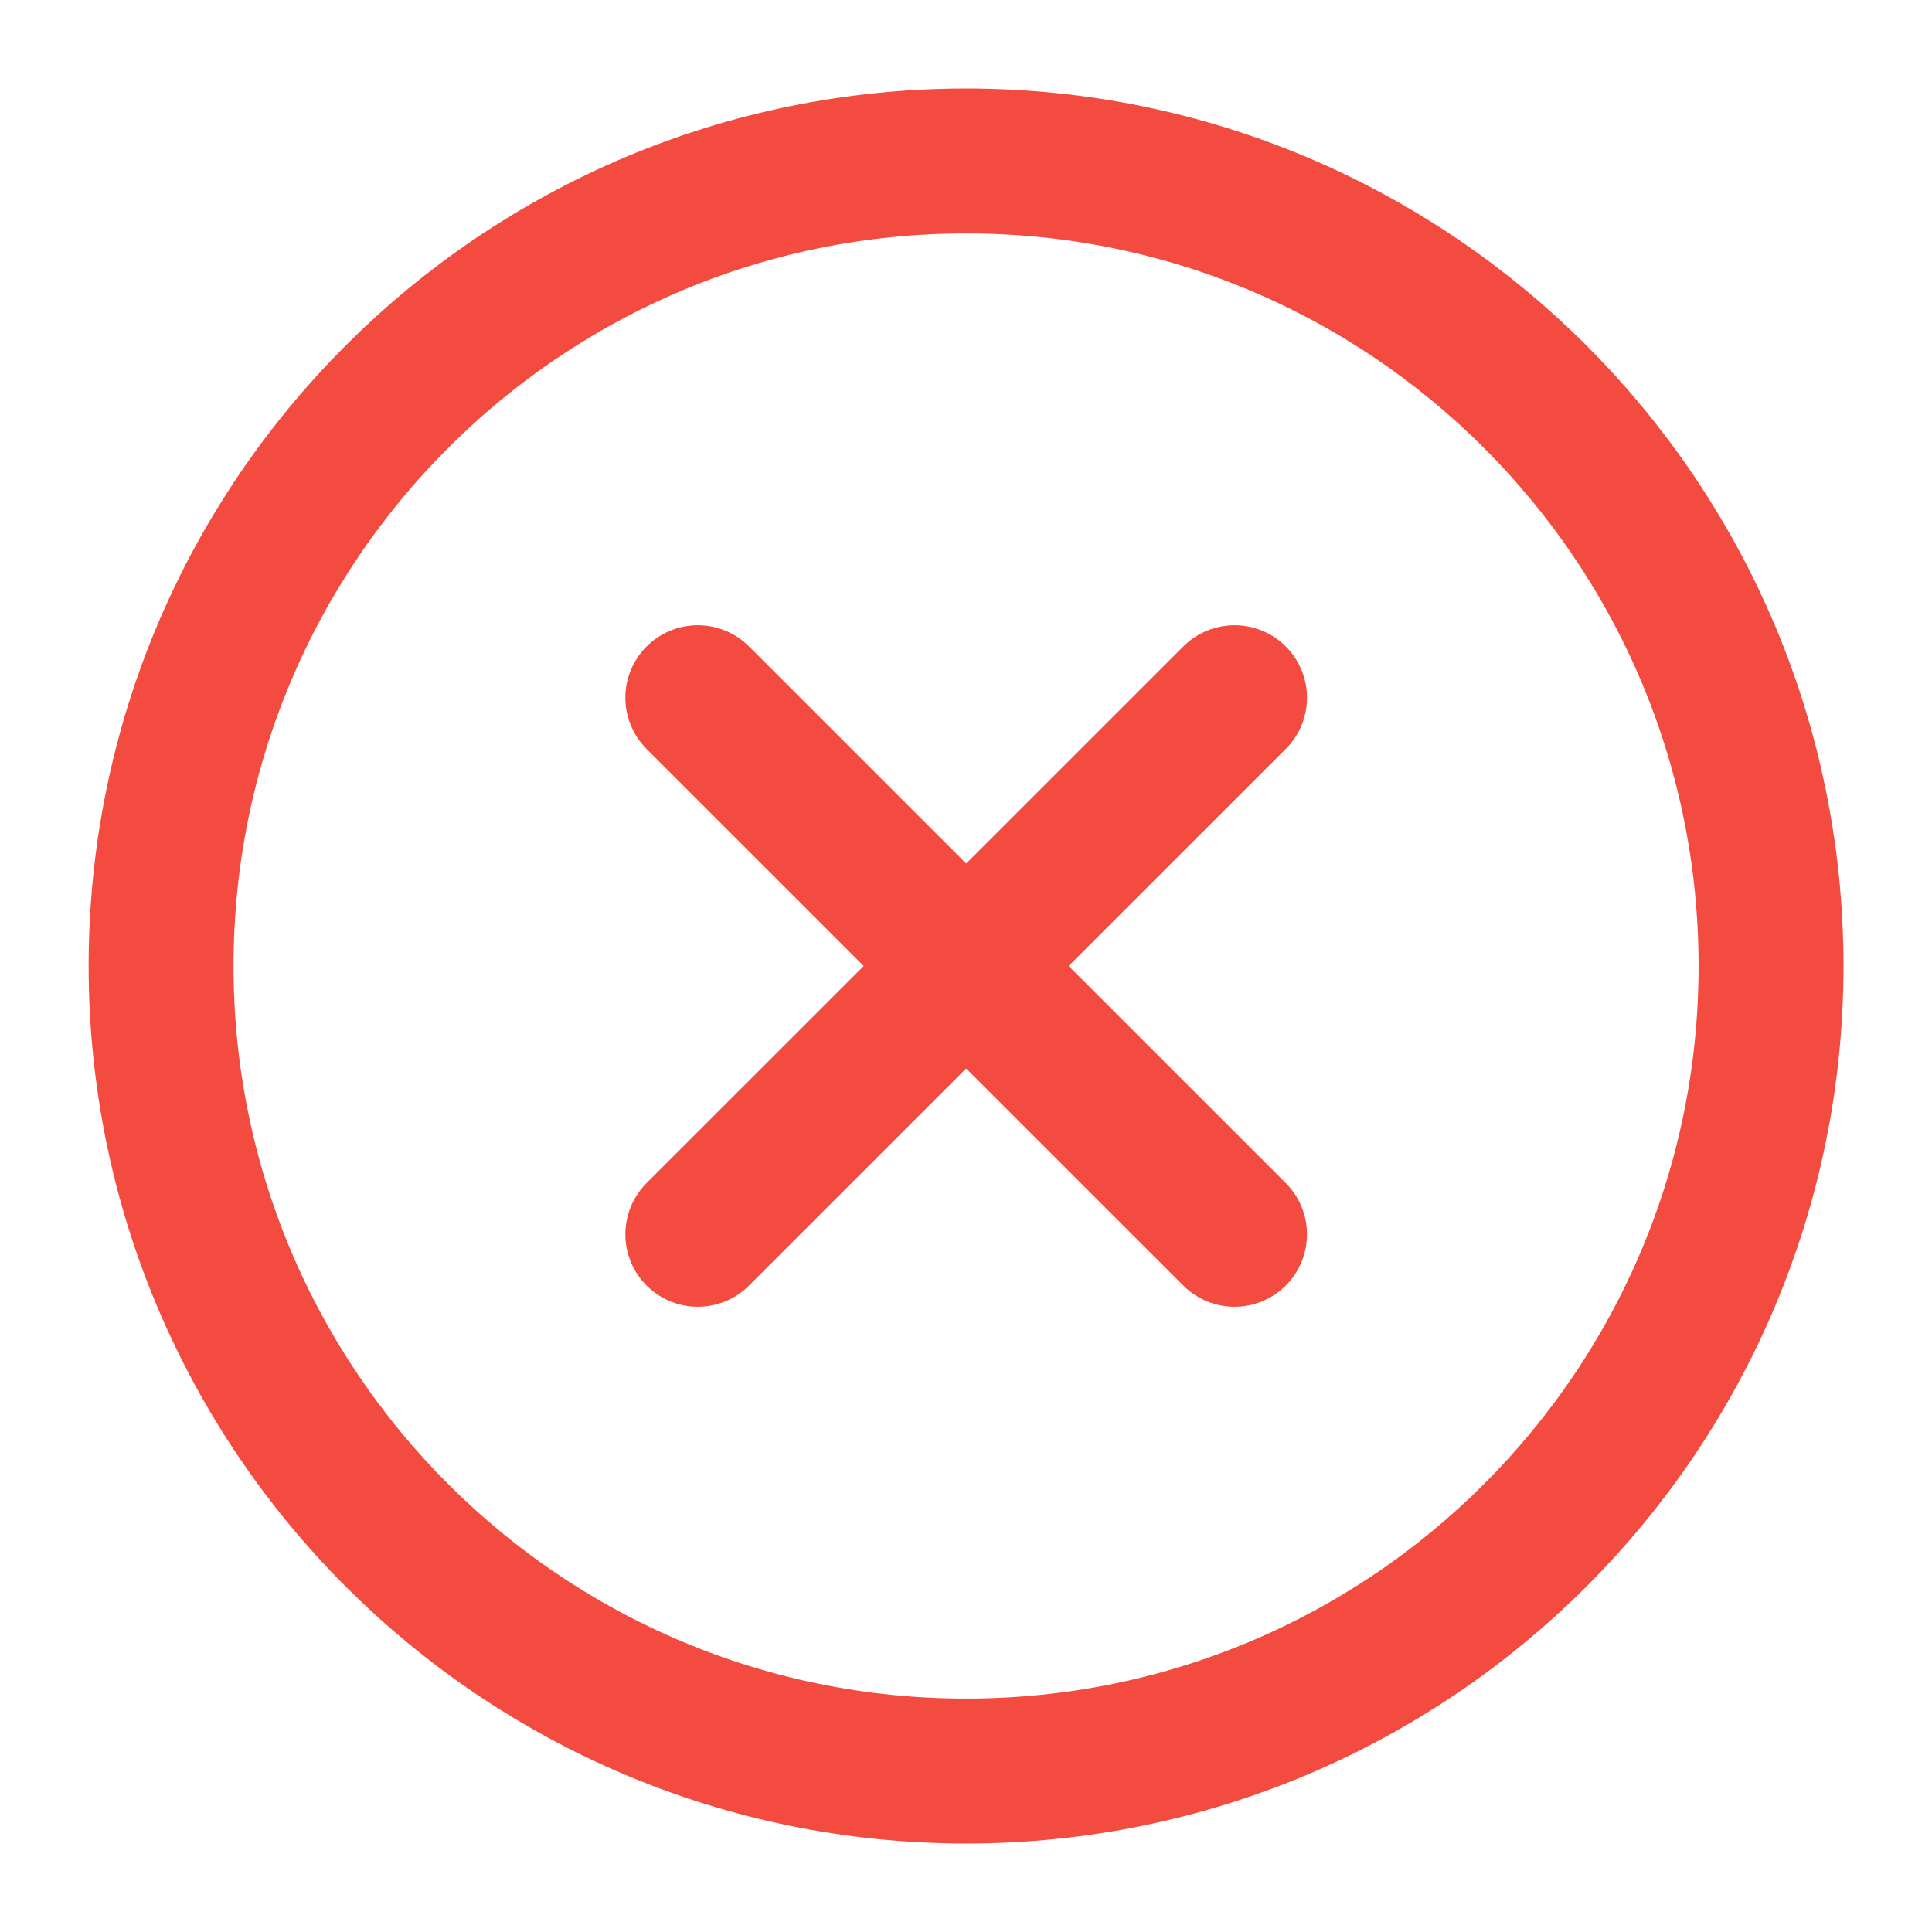
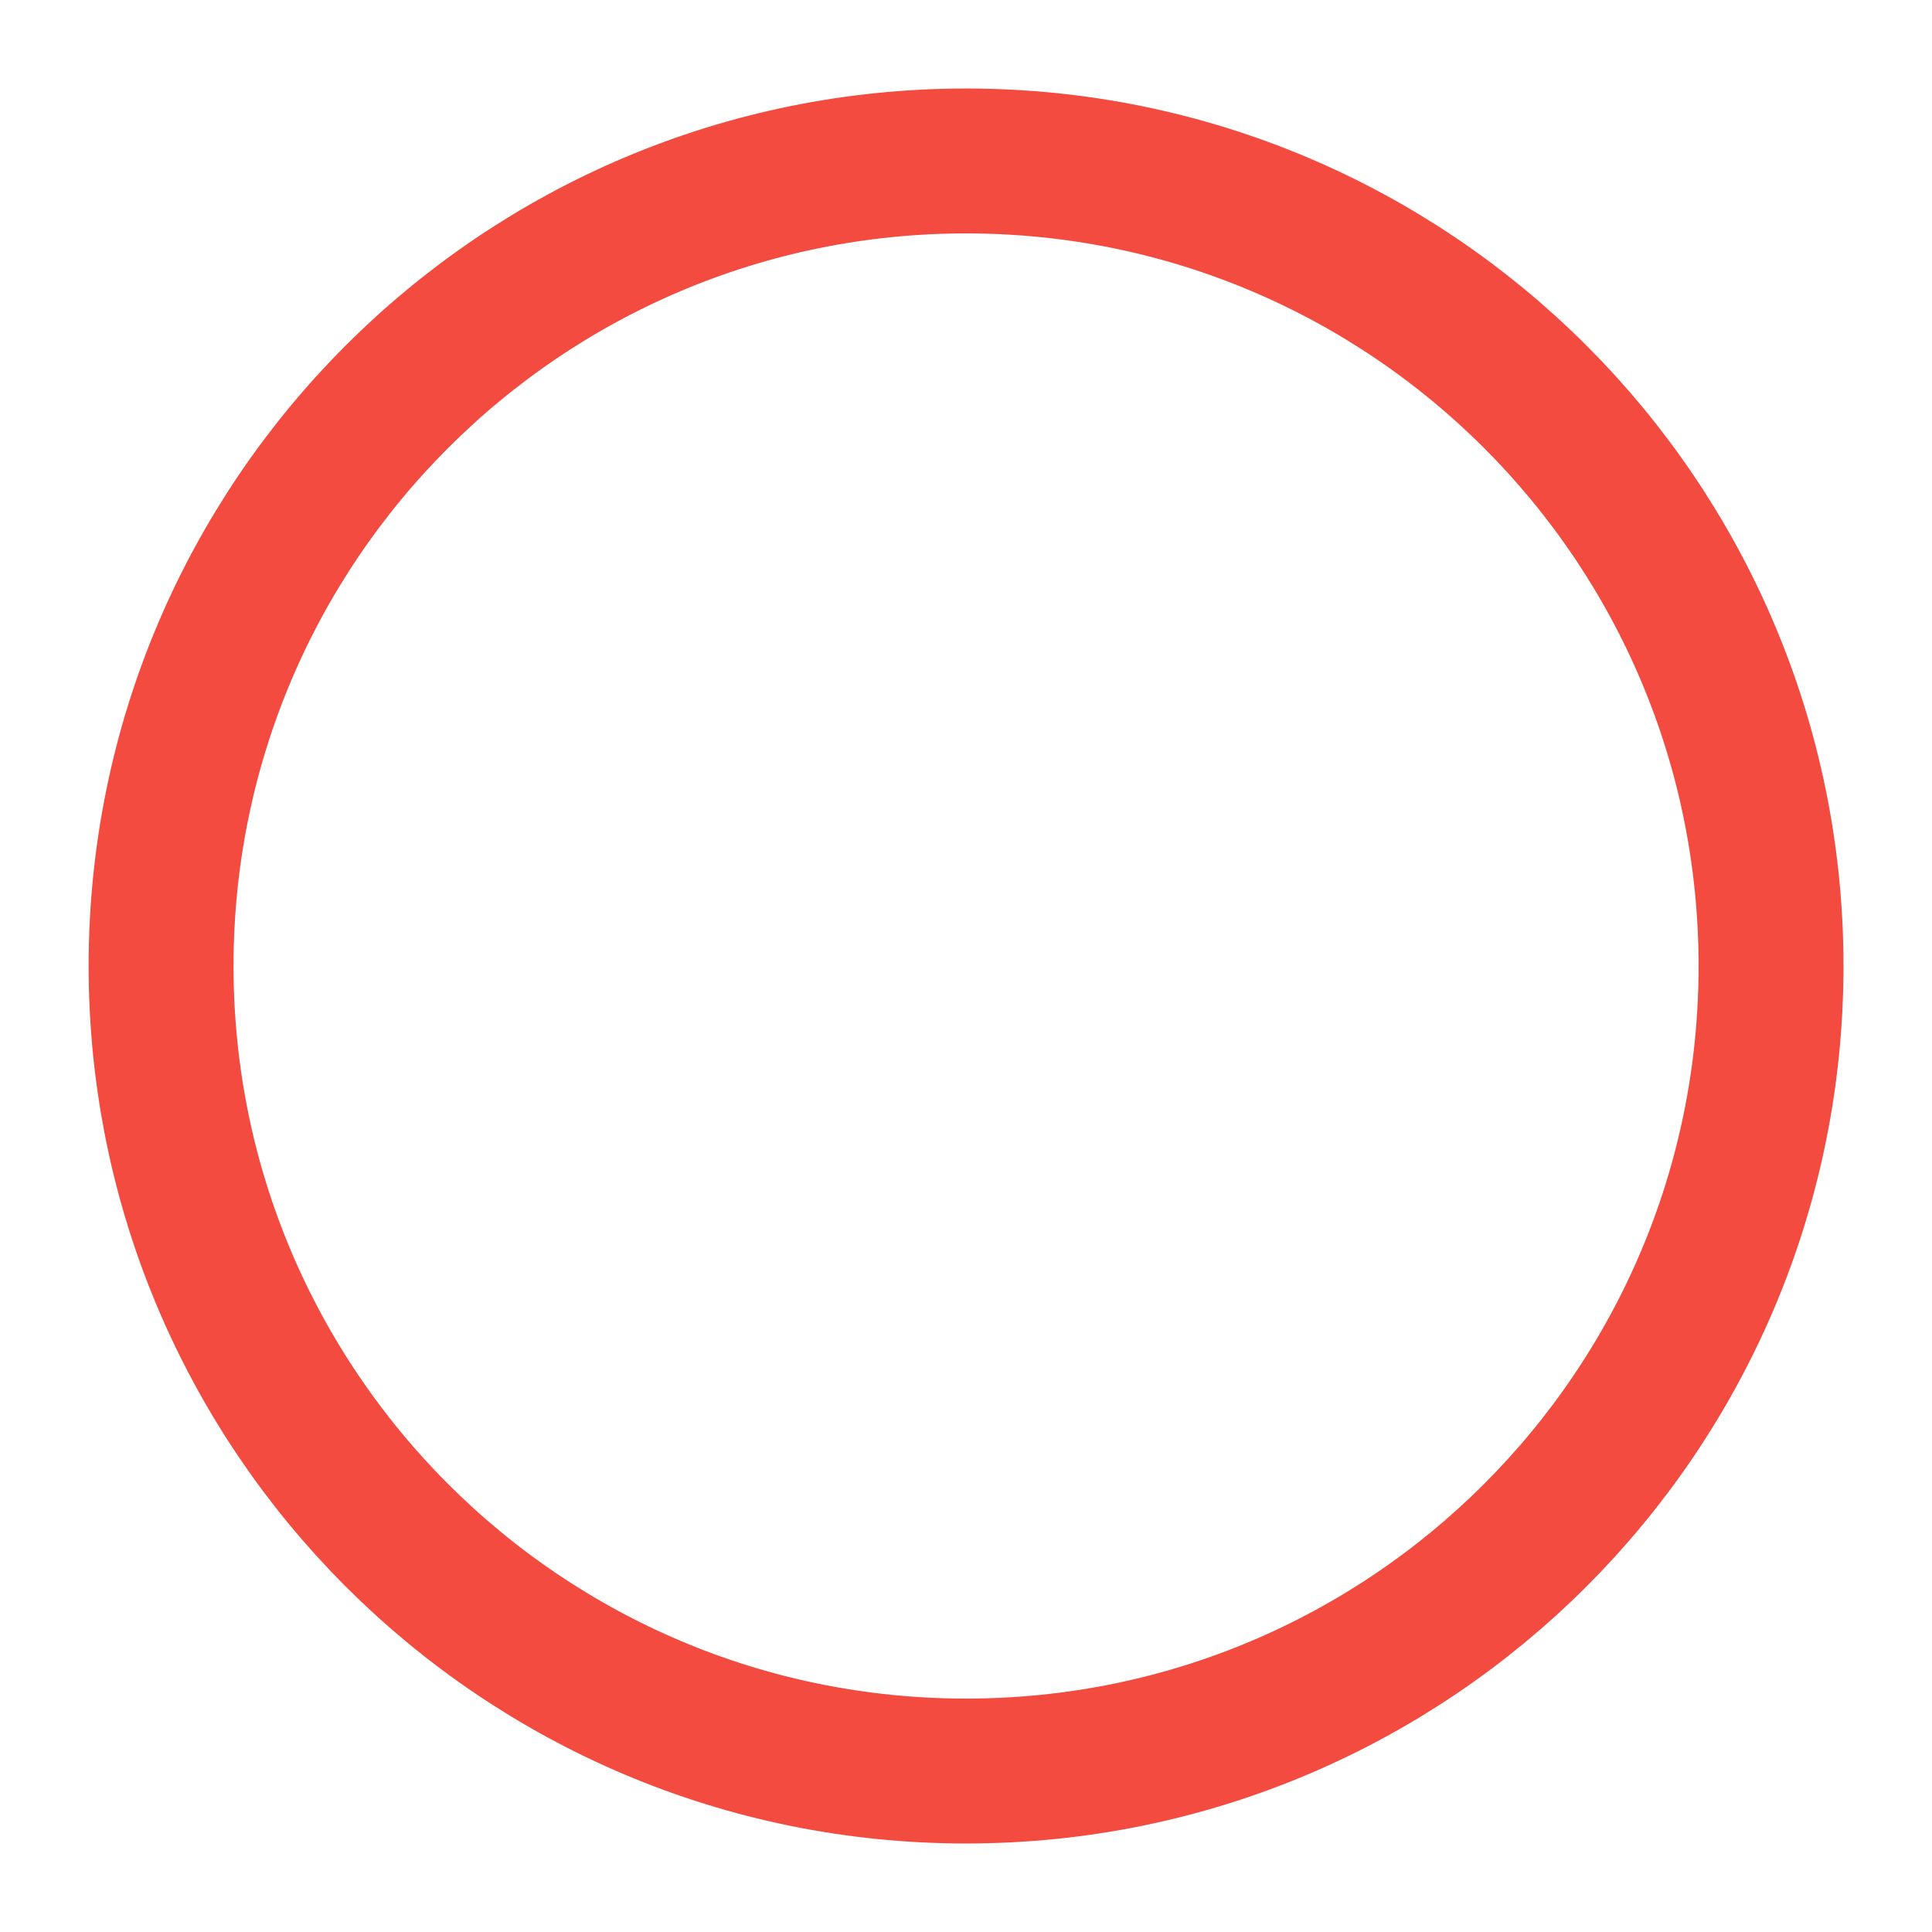
<svg xmlns="http://www.w3.org/2000/svg" width="16" height="16" viewBox="0 0 16 16" fill="none">
  <g id="Group 2085662653">
    <path id="Vector" d="M8.001 14.667C11.682 14.667 14.667 11.682 14.667 8C14.667 4.318 11.682 1.333 8.001 1.333C4.319 1.333 1.334 4.318 1.334 8C1.334 11.682 4.319 14.667 8.001 14.667Z" stroke="#F34B3F" stroke-width="1.2" stroke-miterlimit="10" />
-     <path id="Vector_2" d="M10.224 5.778L5.779 10.222" stroke="#F34B3F" stroke-width="1.2" stroke-linecap="round" stroke-linejoin="round" />
-     <path id="Vector_3" d="M10.224 10.222L5.779 5.778" stroke="#F34B3F" stroke-width="1.2" stroke-linecap="round" stroke-linejoin="round" />
  </g>
</svg>